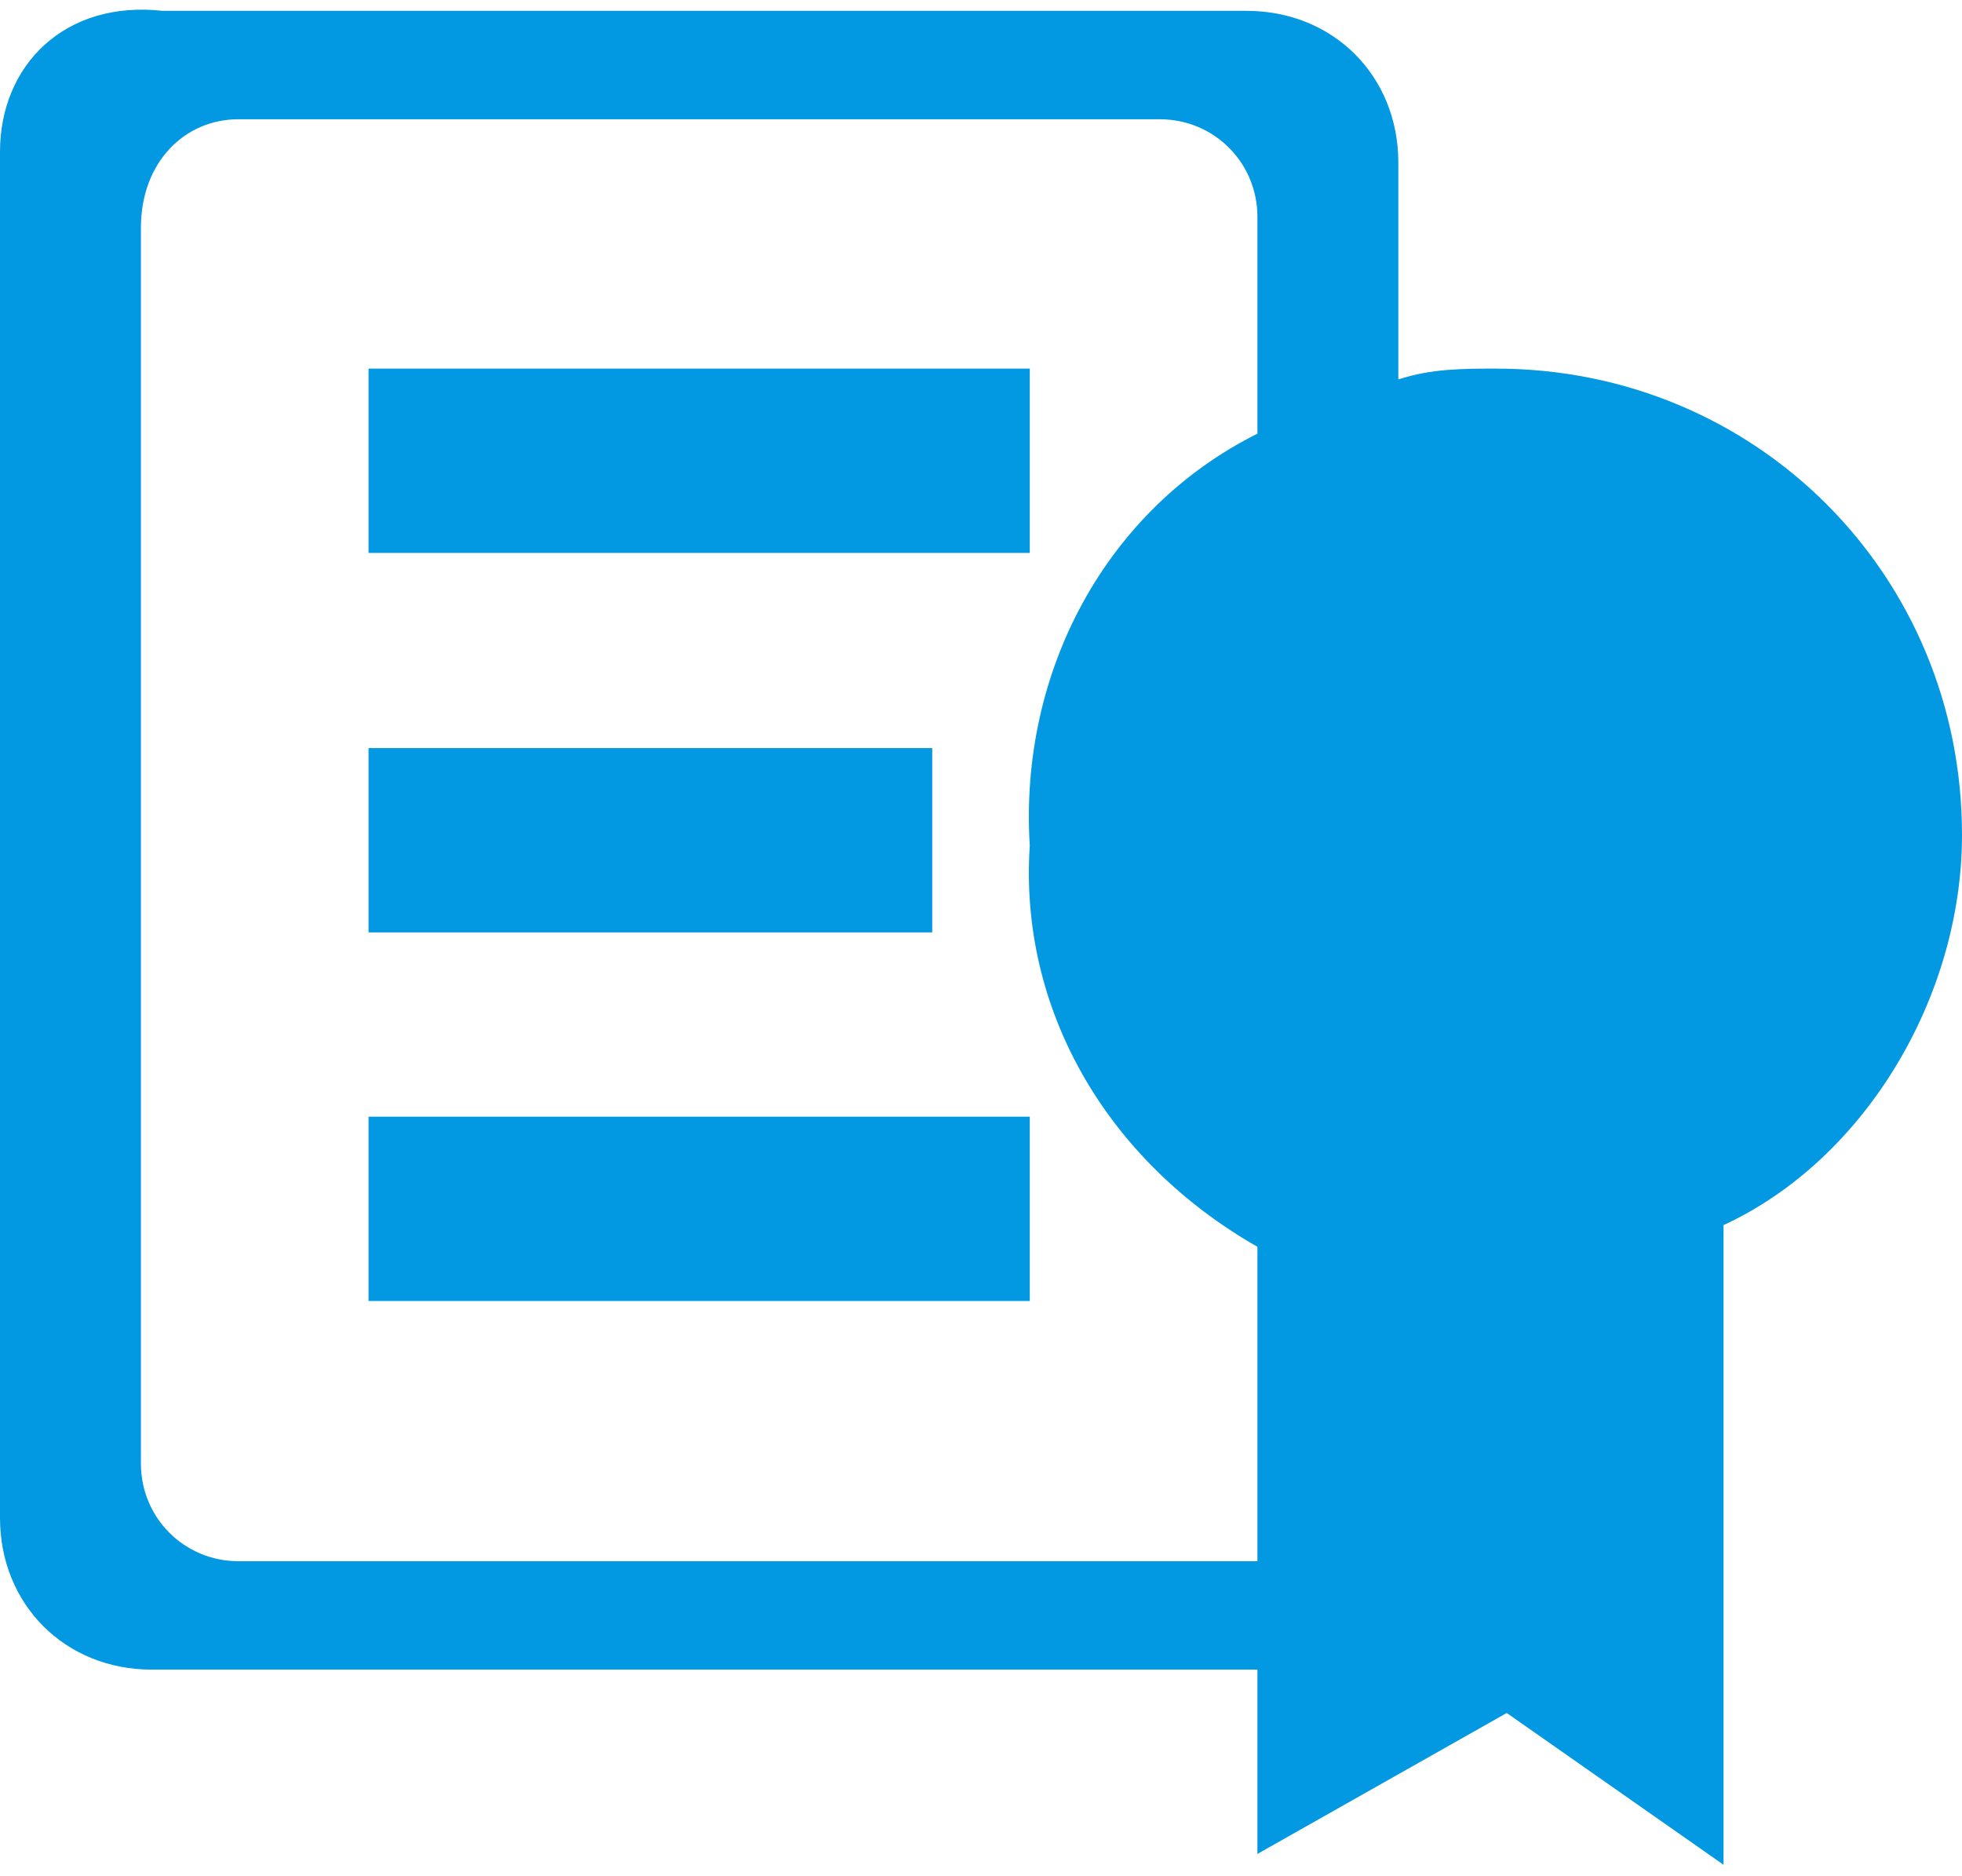
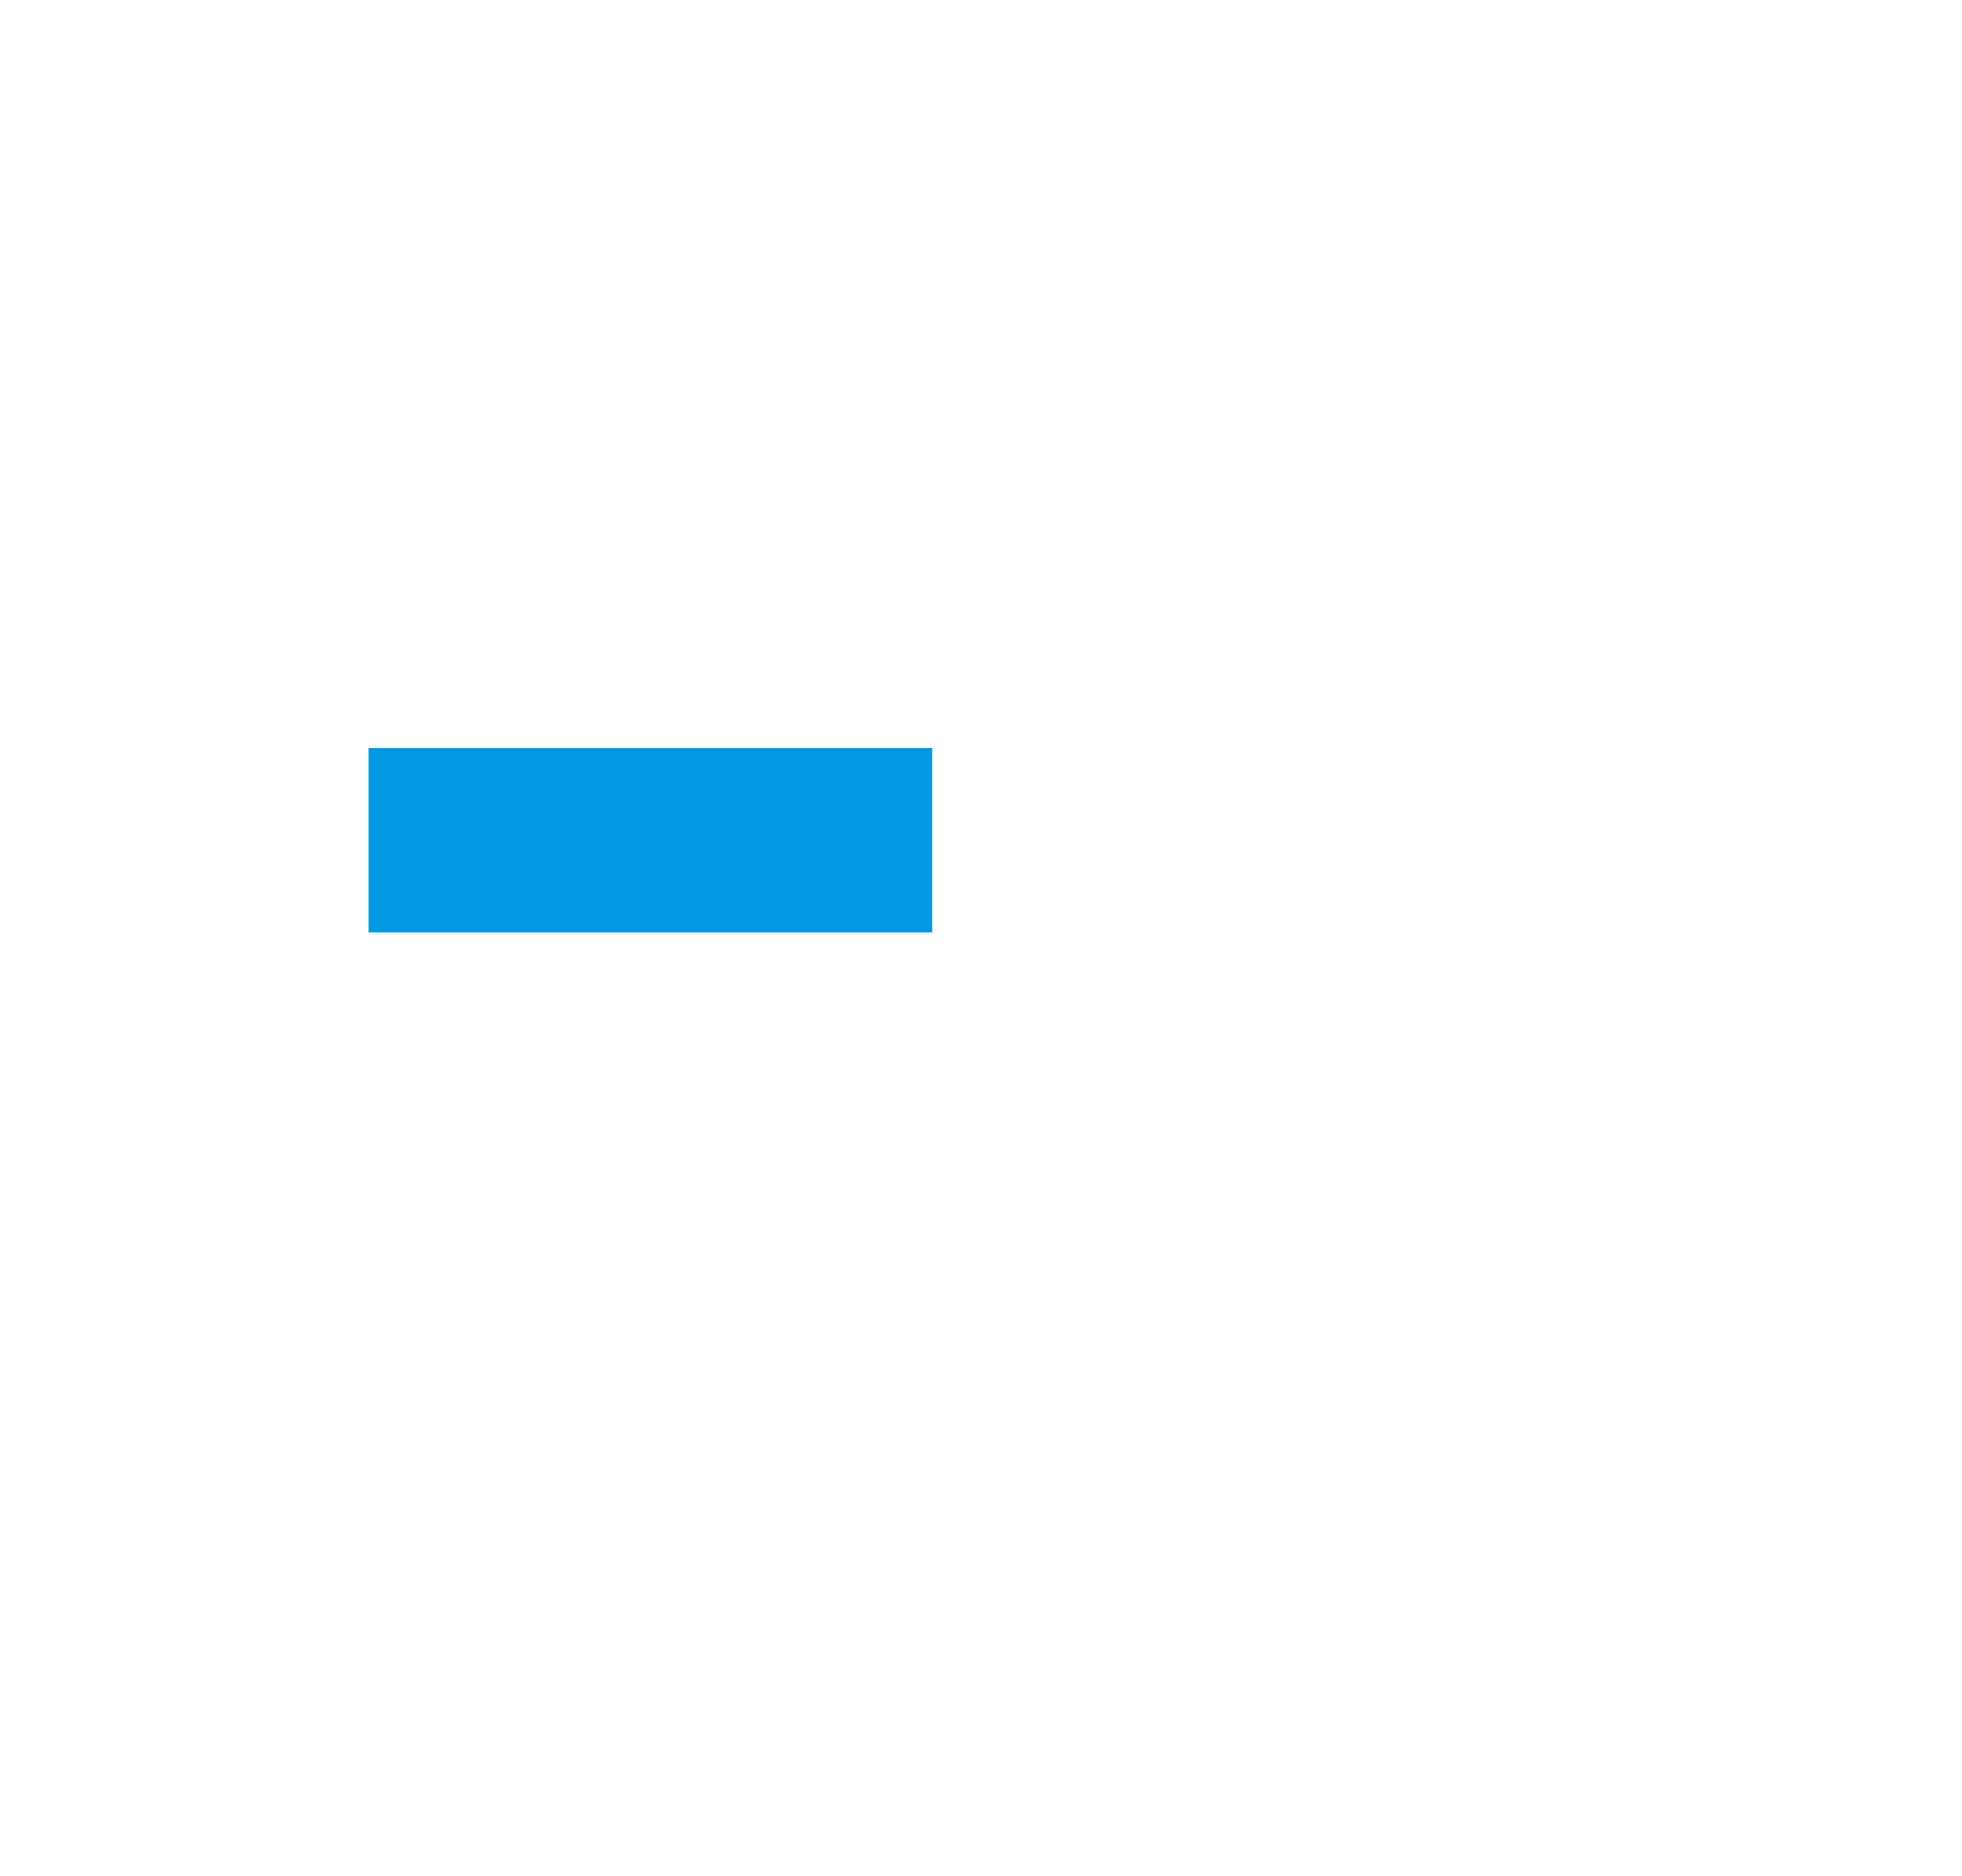
<svg xmlns="http://www.w3.org/2000/svg" version="1.1" id="Слой_1" x="0px" y="0px" viewBox="0 0 18.1 17.3" style="enable-background:new 0 0 18.1 17.3;" xml:space="preserve">
  <style type="text/css">
	.st0{fill:#0398E2;}
</style>
  <title>Ресурс 42</title>
  <g id="Слой_2_1_">
    <g id="Слой_1-2">
-       <rect x="3.4" y="3.4" class="st0" width="6.1" height="1.7" />
      <rect x="3.4" y="6.9" class="st0" width="5.2" height="1.7" />
-       <rect x="3.4" y="10.3" class="st0" width="6.1" height="1.7" />
-       <path class="st0" d="M18.1,7.7c0-2.4-1.9-4.3-4.3-4.3c-0.3,0-0.6,0-0.9,0.1v-2c0-0.8-0.6-1.4-1.4-1.4l0,0h-10C0.6,0,0,0.6,0,1.4    V14c0,0.8,0.6,1.4,1.4,1.4h10.2v1.7l2.3-1.3l2,1.4v-5.9C17.2,10.7,18.1,9.2,18.1,7.7z M2.2,1.1h8.5c0.5,0,0.9,0.4,0.9,0.9v2    c-1.4,0.7-2.2,2.2-2.1,3.8c-0.1,1.5,0.7,2.9,2.1,3.7v2.9H2.2c-0.5,0-0.9-0.4-0.9-0.9V2.1C1.3,1.5,1.7,1.1,2.2,1.1z" />
    </g>
  </g>
</svg>